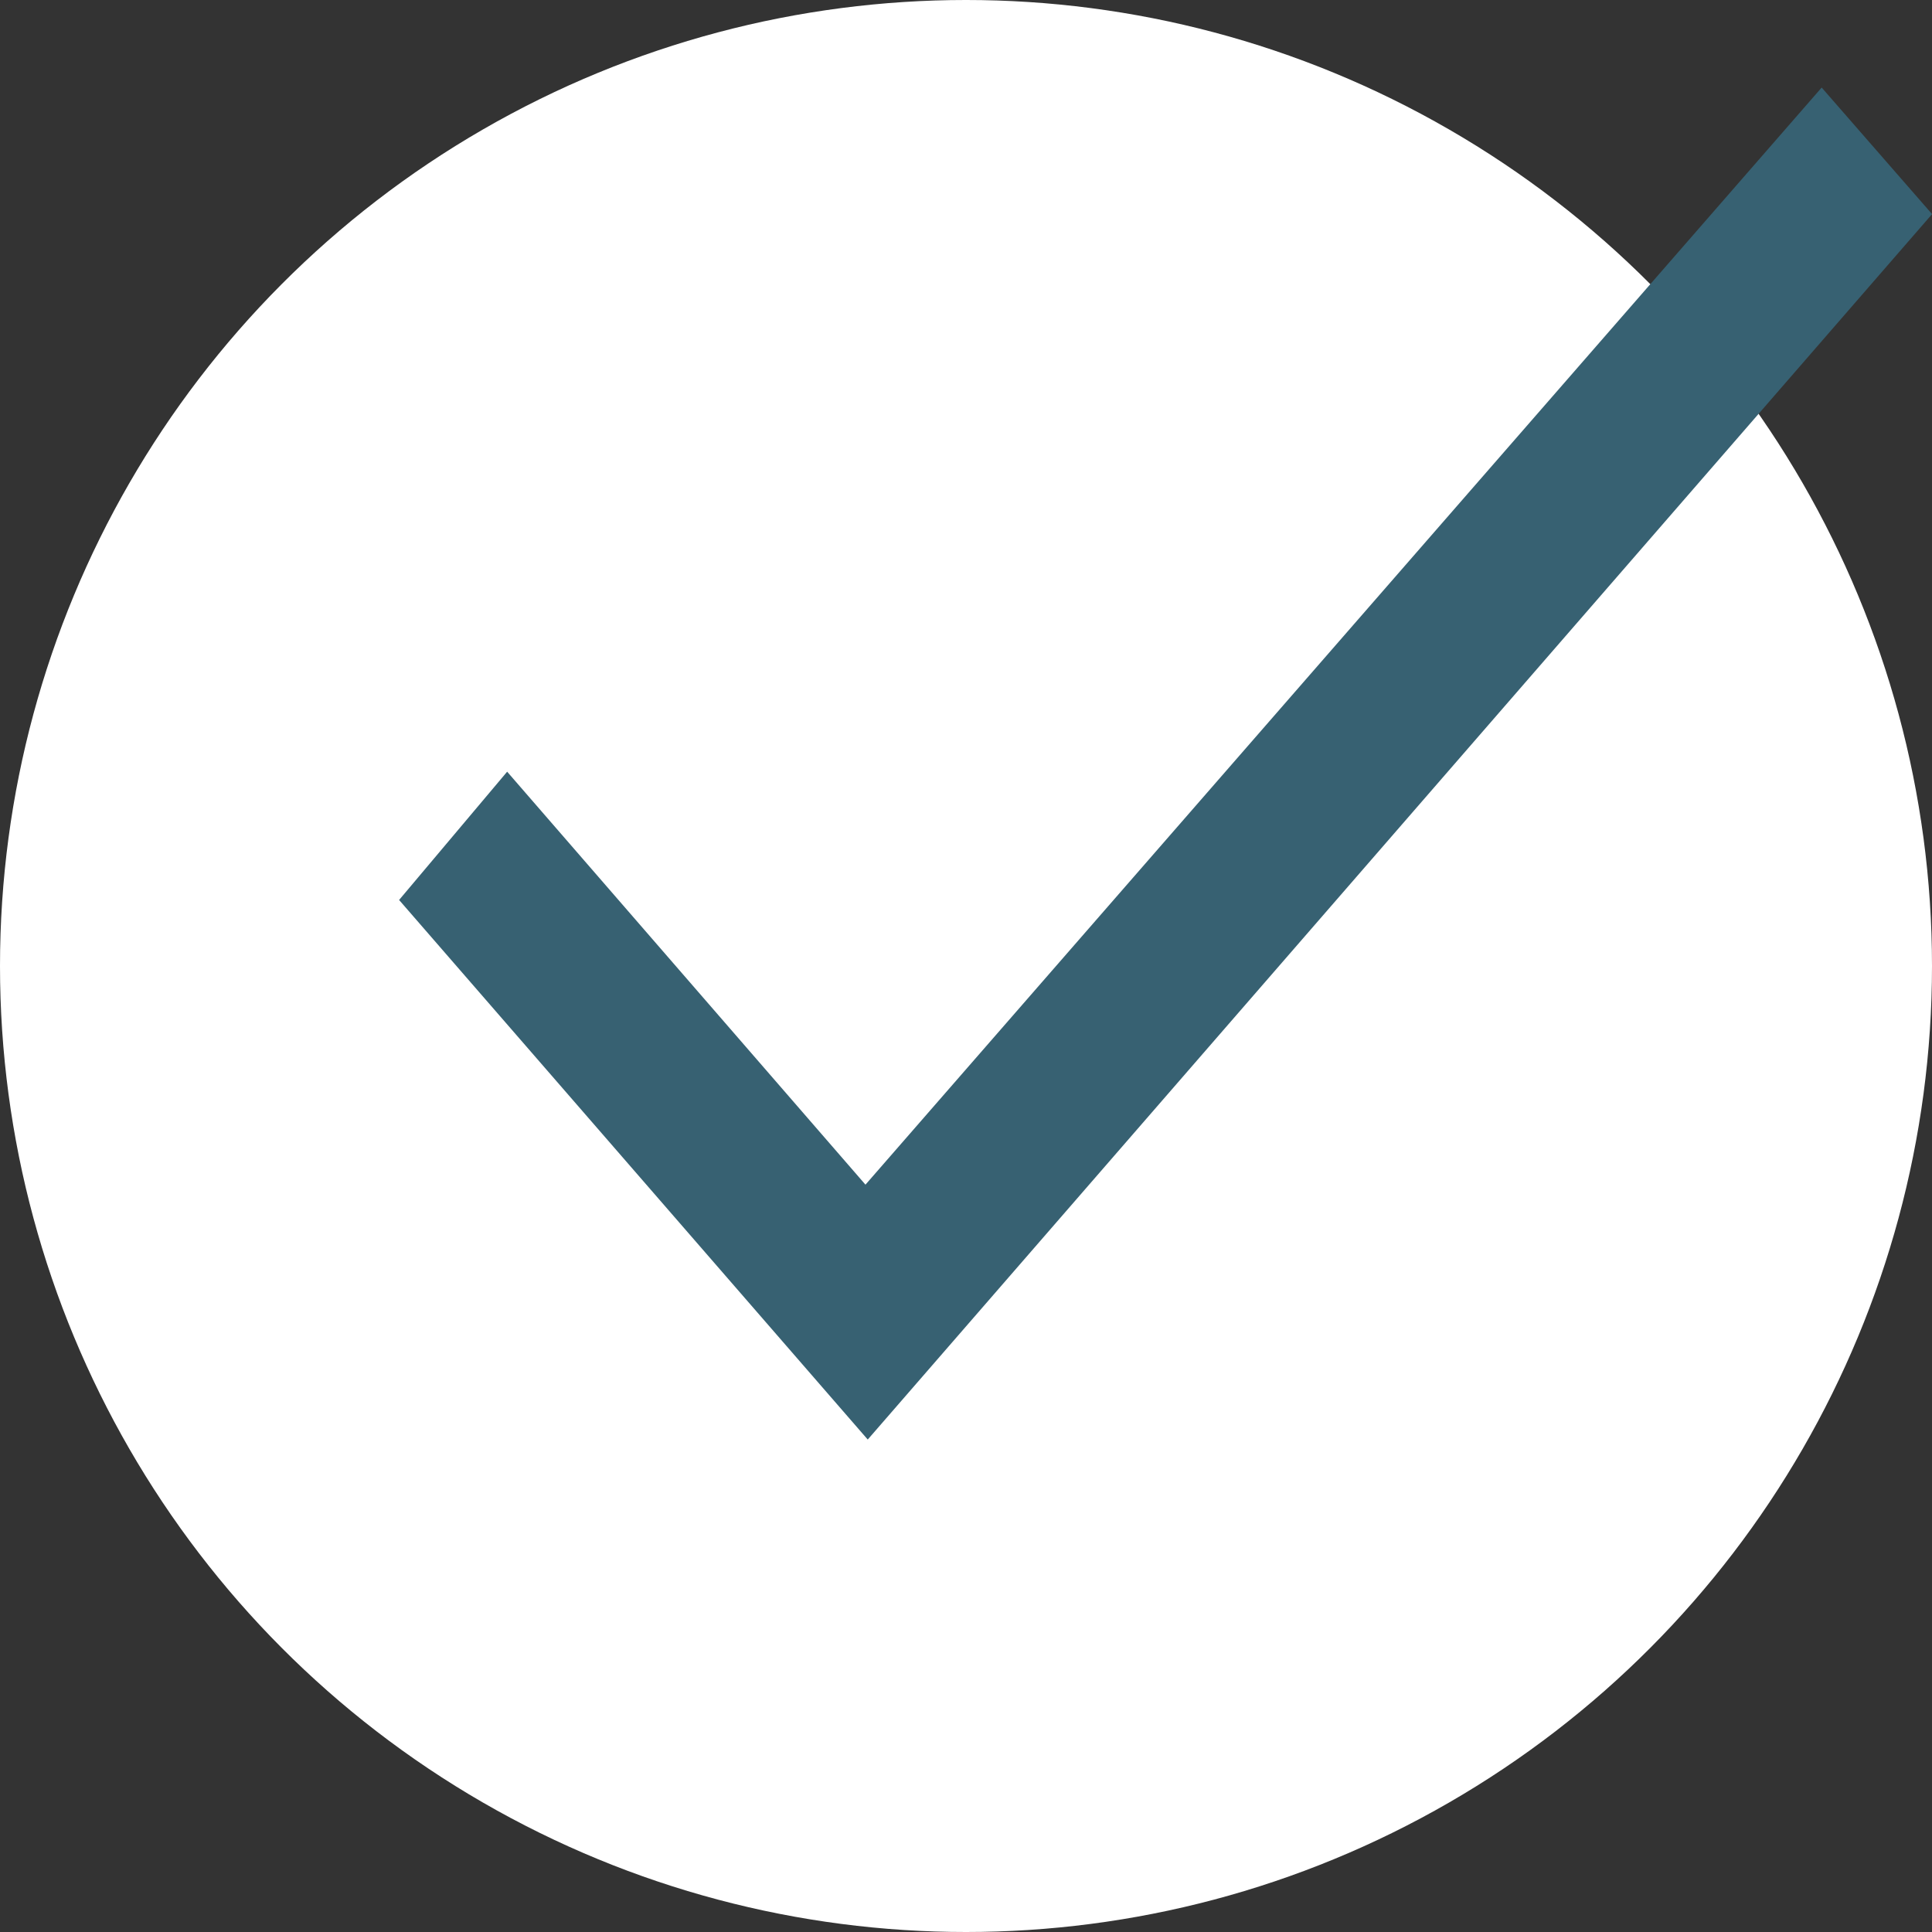
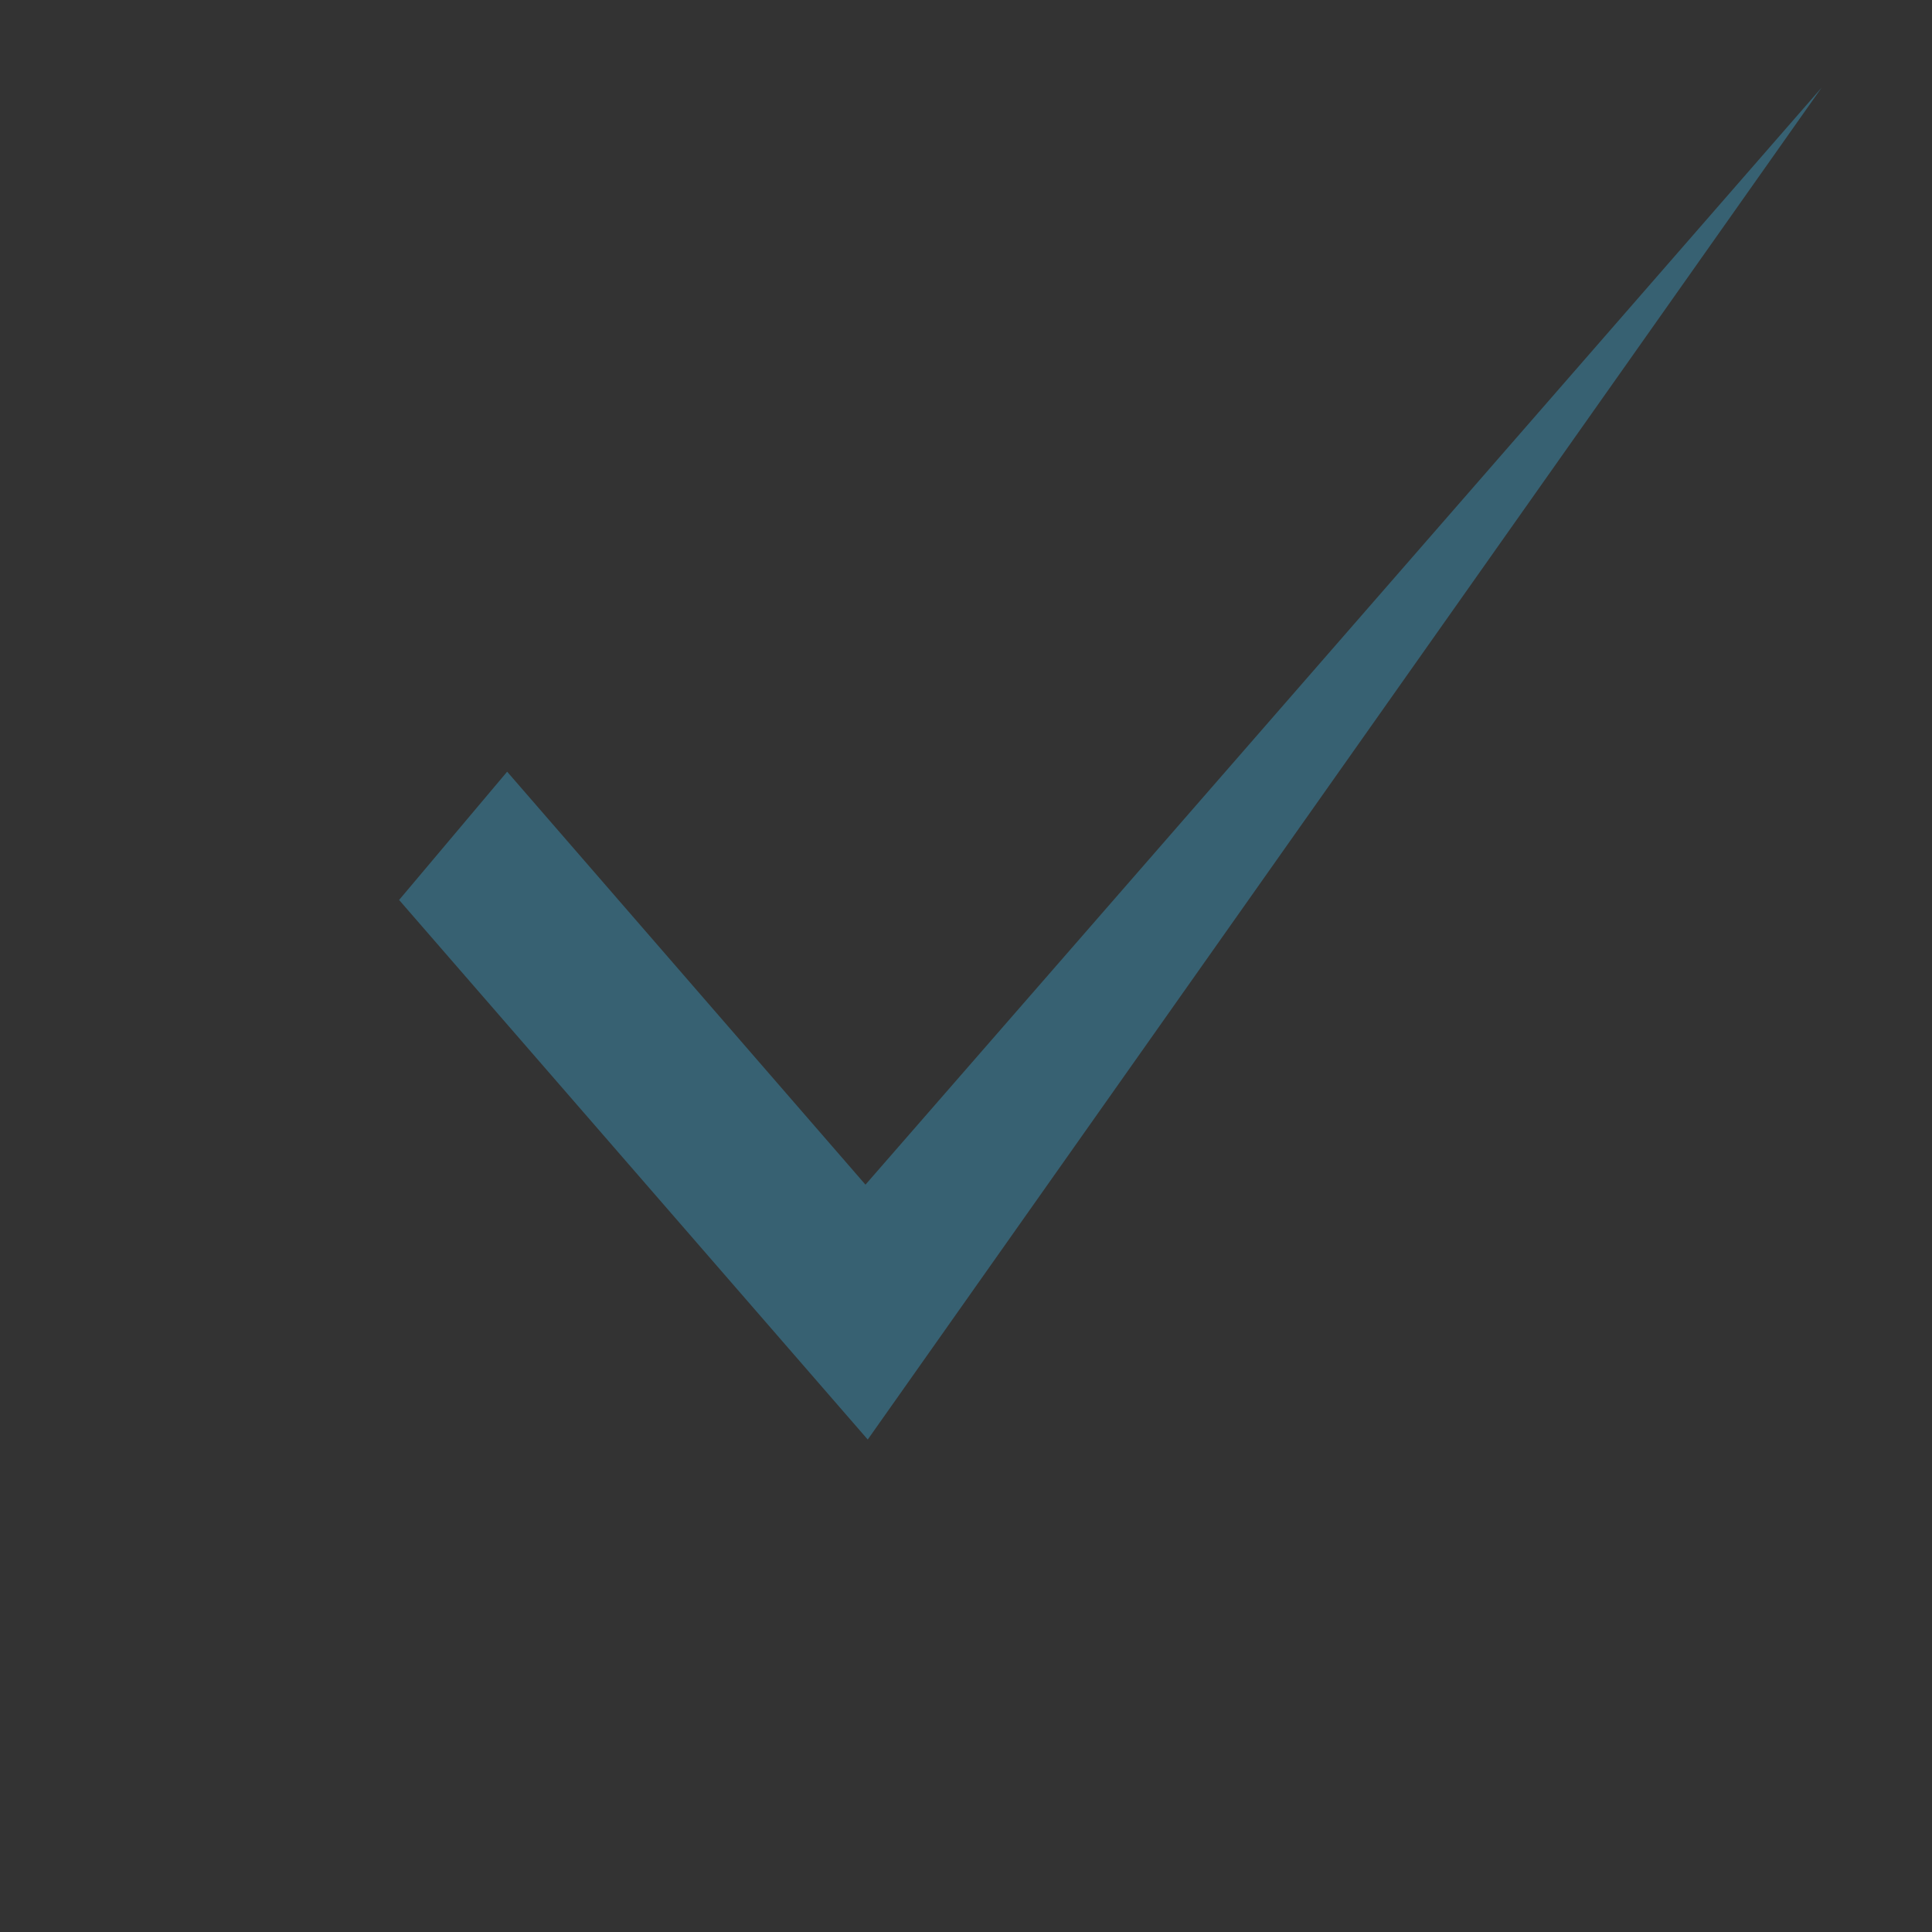
<svg xmlns="http://www.w3.org/2000/svg" id="Check_Bullet_Circle" data-name="Check Bullet Circle" width="28" height="28" viewBox="0 0 28 28">
  <rect x="0" y="0" width="28" height="28" fill="#333333" stroke="none" />
-   <circle id="Ellipse_77" data-name="Ellipse 77" cx="14" cy="14" r="14" fill="#fff" />
  <g id="Layer_1-2" transform="translate(2.496 1.269)">
-     <path id="Path_742" data-name="Path 742" d="M6.792,19.594,0,11.774,1.566,9.915,6.759,15.9,20.617,0l1.6,1.834Z" transform="translate(3.288)" fill="#376172" />
+     <path id="Path_742" data-name="Path 742" d="M6.792,19.594,0,11.774,1.566,9.915,6.759,15.9,20.617,0Z" transform="translate(3.288)" fill="#376172" />
  </g>
</svg>